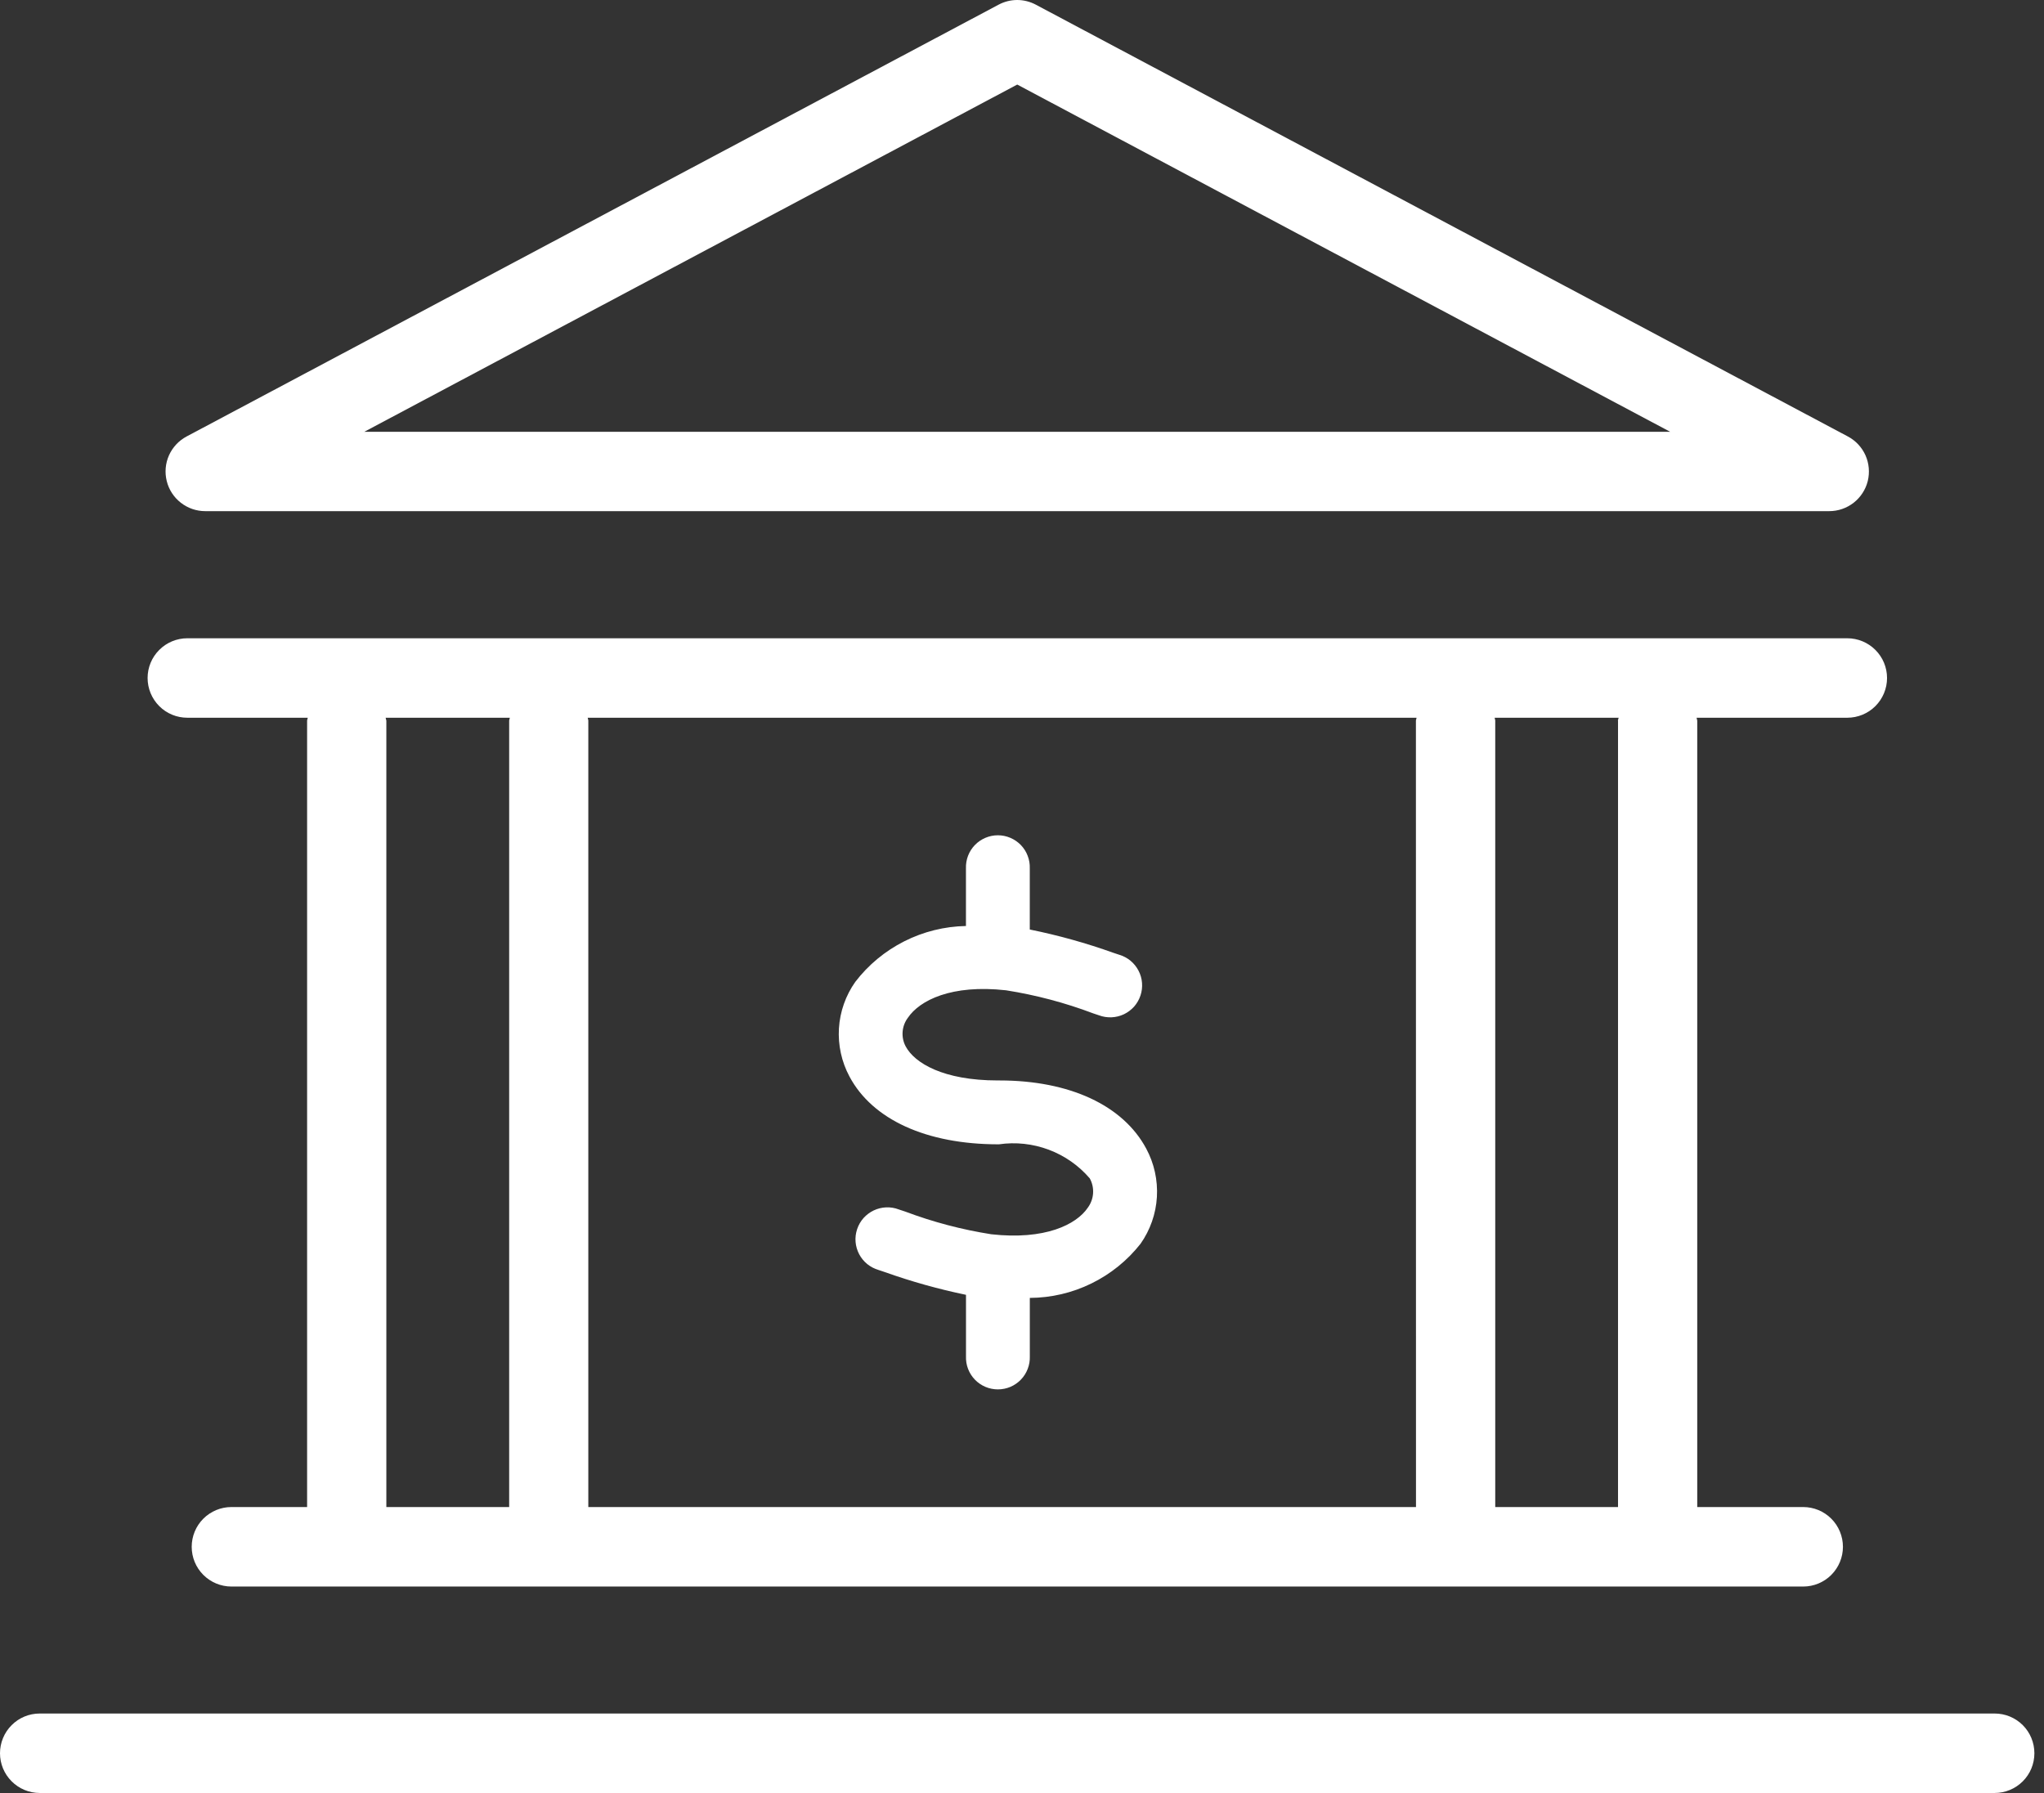
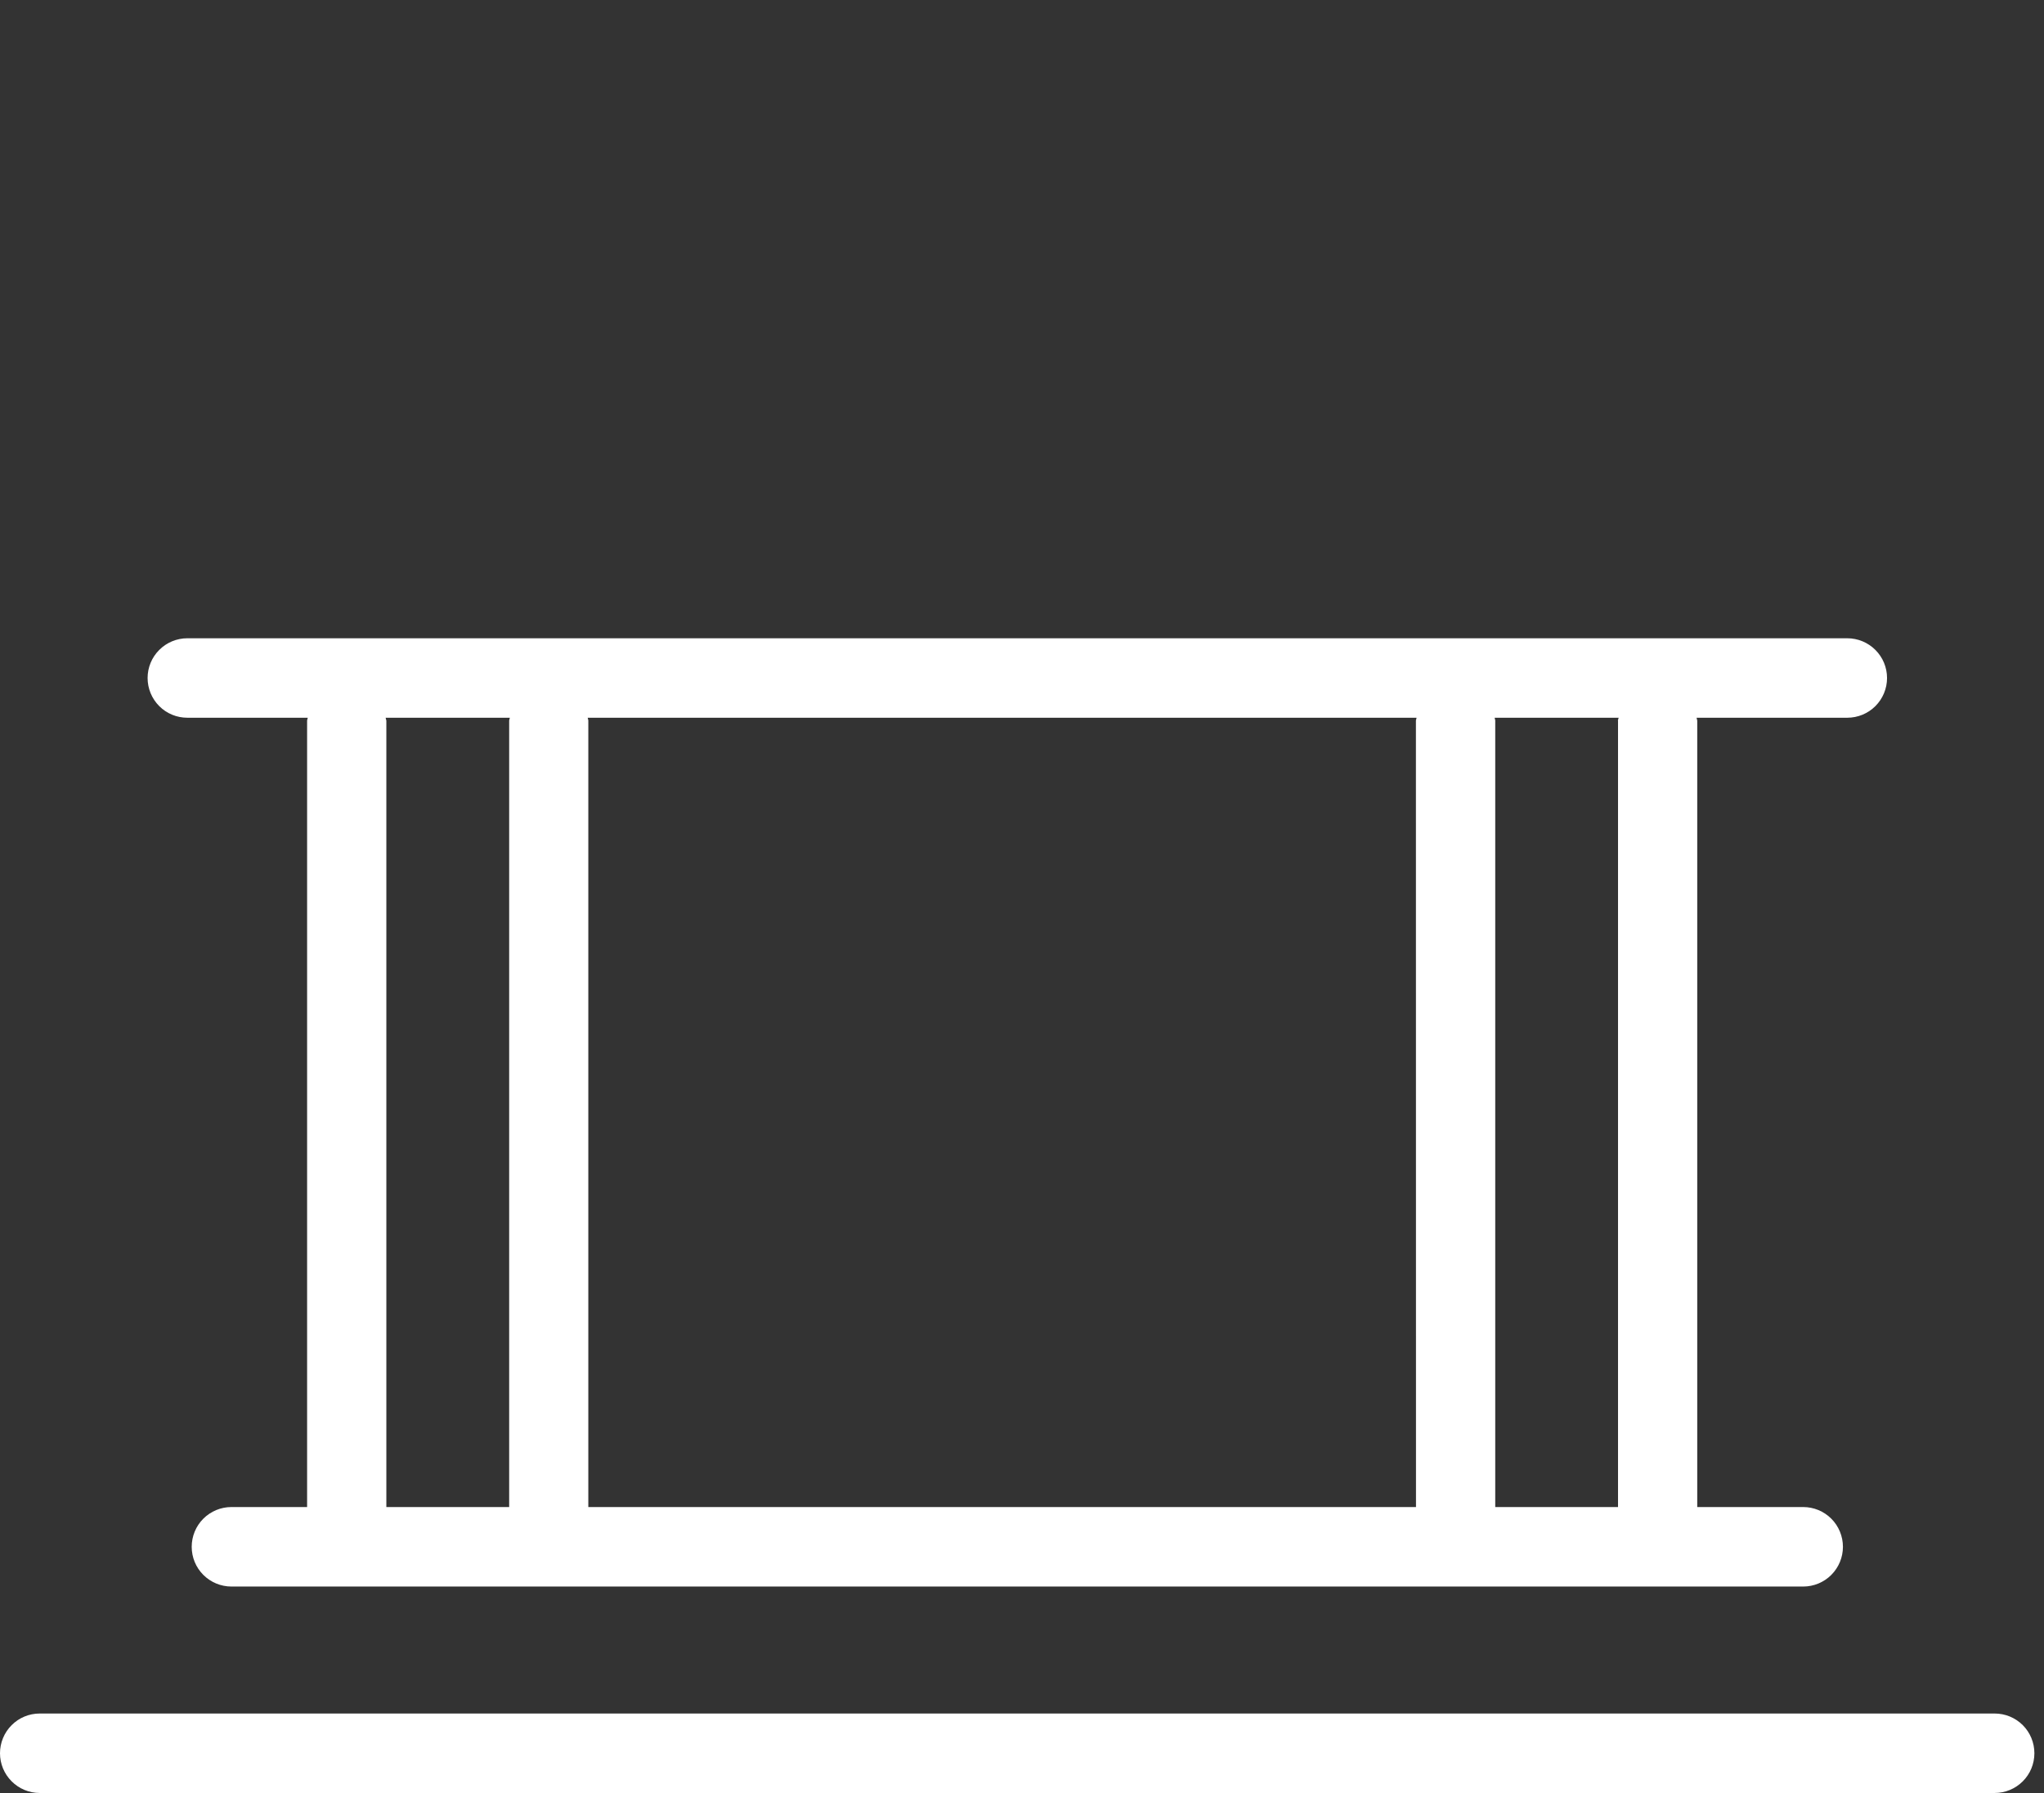
<svg xmlns="http://www.w3.org/2000/svg" width="57" height="50" viewBox="0 0 57 50" fill="none">
  <rect x="0" y="0" width="57" height="50" fill="#333333" stroke="none" />
  <path d="M5.224 20.015H8.581C8.581 20.044 8.564 20.068 8.564 20.097V42.026H6.454C6.16 42.026 5.878 42.143 5.67 42.351C5.462 42.559 5.346 42.841 5.346 43.135C5.346 43.429 5.462 43.71 5.67 43.918C5.878 44.126 6.16 44.243 6.454 44.243H50.285C50.579 44.243 50.861 44.126 51.069 43.918C51.276 43.71 51.393 43.429 51.393 43.135C51.393 42.841 51.276 42.559 51.069 42.351C50.861 42.143 50.579 42.026 50.285 42.026H47.33V20.097C47.325 20.069 47.319 20.042 47.312 20.015H51.514C51.808 20.015 52.09 19.899 52.298 19.691C52.506 19.483 52.623 19.201 52.623 18.907C52.623 18.613 52.506 18.331 52.298 18.124C52.09 17.916 51.808 17.799 51.514 17.799H5.224C4.93 17.799 4.648 17.916 4.441 18.124C4.233 18.331 4.116 18.613 4.116 18.907C4.116 19.201 4.233 19.483 4.441 19.691C4.648 19.899 4.93 20.015 5.224 20.015ZM10.758 20.015H14.216C14.216 20.044 14.199 20.068 14.199 20.097V42.026H10.774V20.097C10.771 20.068 10.757 20.044 10.754 20.015H10.758ZM39.487 42.026H16.406V20.097C16.406 20.068 16.391 20.044 16.389 20.015H39.502C39.502 20.044 39.485 20.068 39.485 20.097L39.487 42.026ZM45.121 20.097V42.026H41.697V20.097C41.697 20.068 41.682 20.044 41.68 20.015H45.139C45.134 20.044 45.118 20.068 45.118 20.097H45.121Z" fill="white" />
-   <path d="M5.722 14.254H51.012C51.259 14.254 51.498 14.171 51.693 14.019C51.887 13.867 52.025 13.655 52.085 13.416C52.144 13.176 52.122 12.924 52.022 12.698C51.922 12.473 51.749 12.288 51.531 12.172L28.885 0.13C28.725 0.045 28.547 0 28.366 0C28.185 0 28.007 0.045 27.848 0.13L5.203 12.172C4.985 12.288 4.813 12.473 4.712 12.698C4.612 12.924 4.59 13.176 4.65 13.416C4.709 13.655 4.847 13.867 5.042 14.019C5.236 14.171 5.476 14.254 5.722 14.254ZM28.367 2.358L46.577 12.042H10.157L28.367 2.358Z" fill="white" />
  <path d="M55.625 47.784H1.108C0.814 47.784 0.532 47.9 0.325 48.108C0.117 48.316 0 48.598 0 48.892C0 49.186 0.117 49.468 0.325 49.675C0.532 49.883 0.814 50 1.108 50H55.624C55.918 50 56.2 49.883 56.408 49.675C56.616 49.468 56.732 49.186 56.732 48.892C56.732 48.598 56.616 48.316 56.408 48.108C56.2 47.9 55.918 47.784 55.624 47.784H55.625Z" fill="white" />
-   <path d="M27.873 30.13H27.825C26.302 30.13 25.503 29.643 25.256 29.18C25.189 29.055 25.16 28.913 25.171 28.771C25.182 28.63 25.233 28.494 25.319 28.38C25.645 27.899 26.529 27.445 28.056 27.616C28.885 27.747 29.699 27.962 30.484 28.259L30.645 28.313C30.757 28.355 30.877 28.374 30.997 28.369C31.116 28.364 31.234 28.335 31.342 28.284C31.45 28.232 31.547 28.159 31.627 28.07C31.706 27.98 31.766 27.875 31.804 27.761C31.842 27.648 31.857 27.527 31.847 27.408C31.838 27.288 31.804 27.172 31.748 27.066C31.693 26.96 31.616 26.866 31.524 26.79C31.431 26.714 31.324 26.658 31.209 26.624L31.047 26.57C30.287 26.298 29.509 26.081 28.717 25.921V24.215C28.721 24.095 28.701 23.976 28.658 23.865C28.616 23.753 28.551 23.651 28.468 23.565C28.384 23.479 28.285 23.411 28.175 23.364C28.065 23.317 27.946 23.293 27.827 23.293C27.707 23.293 27.589 23.317 27.479 23.364C27.369 23.411 27.269 23.479 27.186 23.565C27.103 23.651 27.038 23.753 26.995 23.865C26.953 23.976 26.933 24.095 26.937 24.215V25.823C26.338 25.834 25.75 25.98 25.216 26.25C24.682 26.52 24.215 26.906 23.851 27.381C23.582 27.762 23.424 28.211 23.395 28.677C23.367 29.143 23.468 29.608 23.688 30.019C24.327 31.221 25.835 31.911 27.839 31.911H27.857C28.325 31.843 28.802 31.895 29.245 32.061C29.688 32.227 30.082 32.502 30.39 32.861C30.46 32.988 30.492 33.133 30.482 33.279C30.472 33.424 30.42 33.564 30.333 33.681C30.016 34.148 29.141 34.587 27.642 34.419C26.822 34.29 26.018 34.078 25.242 33.786L25.064 33.727C24.952 33.684 24.832 33.664 24.712 33.669C24.592 33.674 24.474 33.703 24.366 33.754C24.257 33.806 24.16 33.879 24.08 33.968C24 34.058 23.94 34.164 23.902 34.278C23.864 34.392 23.849 34.512 23.859 34.632C23.869 34.752 23.903 34.868 23.959 34.975C24.015 35.081 24.092 35.175 24.185 35.251C24.279 35.326 24.386 35.382 24.502 35.416L24.678 35.475C25.416 35.738 26.171 35.949 26.938 36.108V37.824C26.934 37.944 26.953 38.063 26.996 38.174C27.039 38.286 27.104 38.388 27.187 38.474C27.27 38.56 27.37 38.628 27.48 38.675C27.59 38.721 27.708 38.745 27.828 38.745C27.948 38.745 28.066 38.721 28.176 38.675C28.286 38.628 28.385 38.56 28.468 38.474C28.552 38.388 28.616 38.286 28.659 38.174C28.702 38.063 28.722 37.944 28.718 37.824V36.194C29.313 36.191 29.899 36.054 30.434 35.792C30.968 35.531 31.437 35.153 31.805 34.685C32.076 34.301 32.234 33.848 32.262 33.379C32.289 32.91 32.186 32.442 31.963 32.028C31.317 30.824 29.828 30.13 27.873 30.13Z" fill="white" />
</svg>